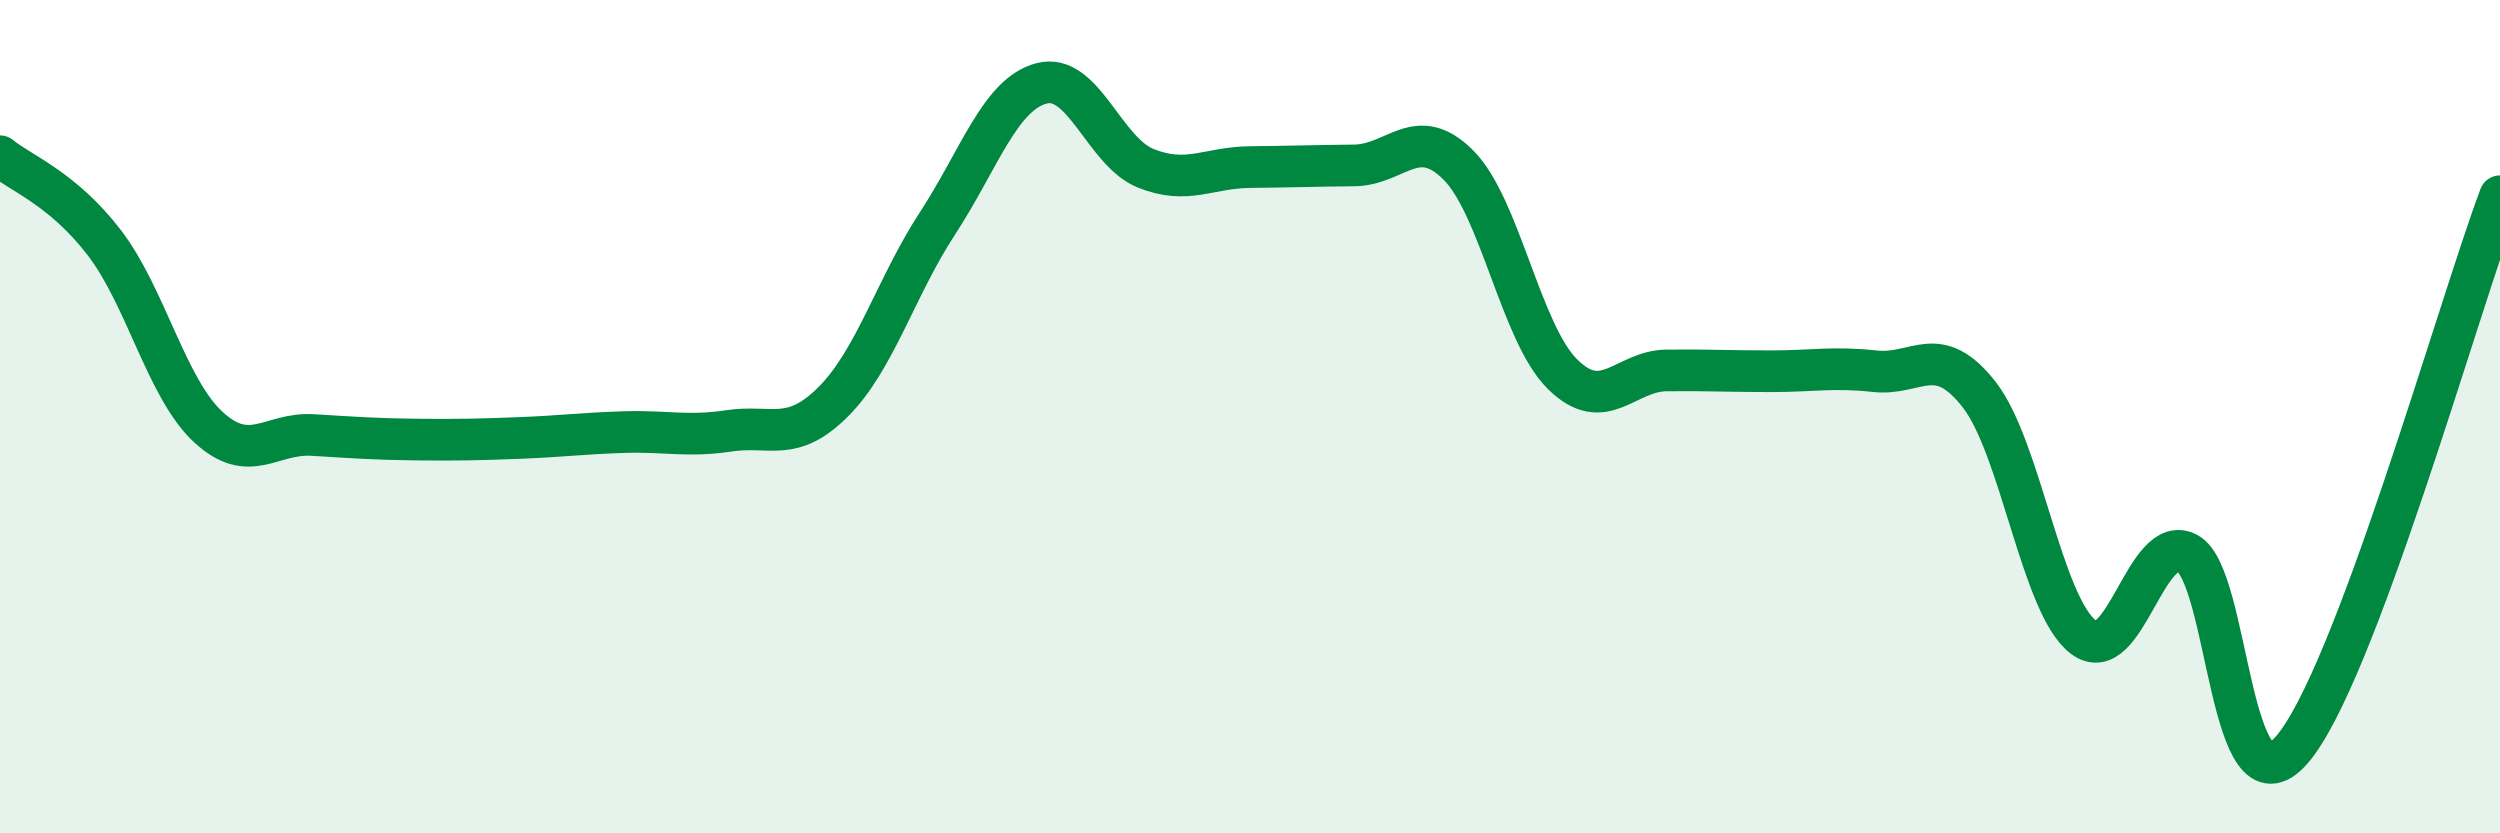
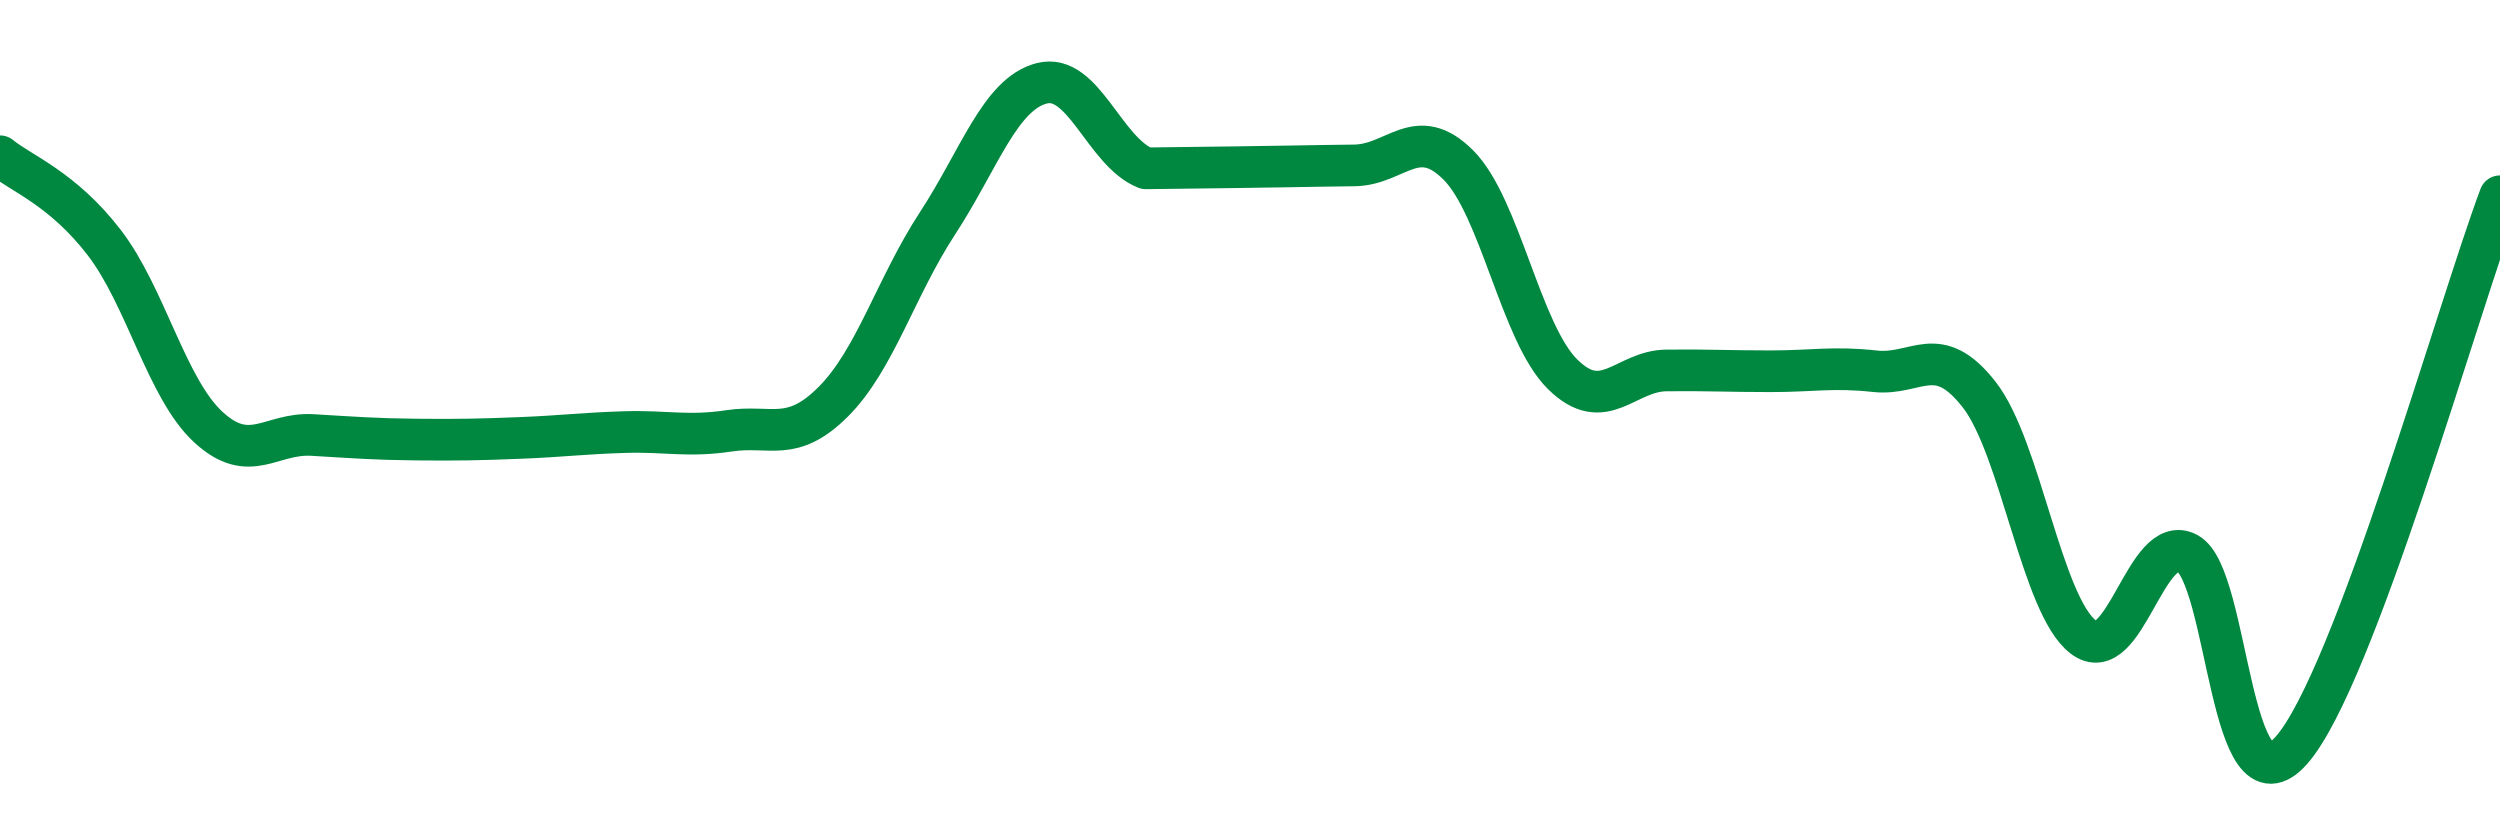
<svg xmlns="http://www.w3.org/2000/svg" width="60" height="20" viewBox="0 0 60 20">
-   <path d="M 0,3.75 C 0.5,4.16 1.5,4.52 2.5,5.82 C 3.5,7.12 4,9.33 5,10.25 C 6,11.17 6.5,10.38 7.5,10.44 C 8.5,10.5 9,10.54 10,10.55 C 11,10.56 11.5,10.55 12.5,10.51 C 13.5,10.47 14,10.4 15,10.37 C 16,10.34 16.5,10.49 17.5,10.34 C 18.5,10.19 19,10.64 20,9.64 C 21,8.64 21.5,6.89 22.5,5.36 C 23.5,3.83 24,2.26 25,2 C 26,1.74 26.5,3.64 27.5,4.04 C 28.5,4.44 29,4.02 30,4.01 C 31,4 31.5,3.98 32.5,3.97 C 33.5,3.96 34,2.96 35,3.96 C 36,4.96 36.5,7.99 37.5,8.98 C 38.5,9.97 39,8.9 40,8.89 C 41,8.88 41.5,8.91 42.5,8.91 C 43.5,8.91 44,8.8 45,8.91 C 46,9.02 46.5,8.19 47.5,9.47 C 48.5,10.75 49,14.53 50,15.29 C 51,16.05 51.5,12.74 52.5,13.28 C 53.5,13.82 53.5,19.71 55,18 C 56.5,16.29 59,7.37 60,4.71L60 20L0 20Z" fill="#008740" opacity="0.1" stroke-linecap="round" stroke-linejoin="round" />
-   <path d="M 0,3.75 C 0.5,4.16 1.5,4.52 2.5,5.82 C 3.5,7.12 4,9.33 5,10.25 C 6,11.17 6.5,10.38 7.5,10.44 C 8.5,10.5 9,10.54 10,10.55 C 11,10.56 11.5,10.55 12.5,10.51 C 13.5,10.47 14,10.4 15,10.37 C 16,10.34 16.5,10.49 17.5,10.34 C 18.5,10.19 19,10.64 20,9.64 C 21,8.64 21.5,6.89 22.5,5.36 C 23.5,3.83 24,2.26 25,2 C 26,1.74 26.5,3.64 27.5,4.04 C 28.5,4.44 29,4.02 30,4.01 C 31,4 31.5,3.98 32.5,3.97 C 33.5,3.96 34,2.96 35,3.96 C 36,4.96 36.5,7.99 37.5,8.98 C 38.5,9.97 39,8.9 40,8.89 C 41,8.88 41.5,8.91 42.5,8.91 C 43.5,8.91 44,8.8 45,8.91 C 46,9.02 46.5,8.19 47.5,9.47 C 48.5,10.75 49,14.53 50,15.29 C 51,16.05 51.5,12.74 52.5,13.28 C 53.5,13.82 53.5,19.71 55,18 C 56.5,16.29 59,7.37 60,4.71" stroke="#008740" stroke-width="1" fill="none" stroke-linecap="round" stroke-linejoin="round" />
+   <path d="M 0,3.75 C 0.5,4.16 1.5,4.52 2.5,5.82 C 3.5,7.12 4,9.33 5,10.25 C 6,11.17 6.5,10.38 7.5,10.44 C 8.5,10.5 9,10.54 10,10.55 C 11,10.56 11.5,10.55 12.5,10.51 C 13.5,10.47 14,10.4 15,10.37 C 16,10.34 16.5,10.49 17.5,10.34 C 18.5,10.19 19,10.64 20,9.64 C 21,8.64 21.5,6.89 22.5,5.36 C 23.5,3.83 24,2.26 25,2 C 26,1.74 26.5,3.64 27.5,4.04 C 31,4 31.5,3.98 32.5,3.97 C 33.5,3.96 34,2.96 35,3.96 C 36,4.96 36.5,7.99 37.5,8.98 C 38.5,9.97 39,8.9 40,8.89 C 41,8.88 41.5,8.91 42.5,8.91 C 43.5,8.91 44,8.8 45,8.91 C 46,9.02 46.5,8.19 47.5,9.47 C 48.5,10.75 49,14.53 50,15.29 C 51,16.05 51.5,12.74 52.5,13.28 C 53.5,13.82 53.5,19.71 55,18 C 56.5,16.29 59,7.37 60,4.71" stroke="#008740" stroke-width="1" fill="none" stroke-linecap="round" stroke-linejoin="round" />
</svg>